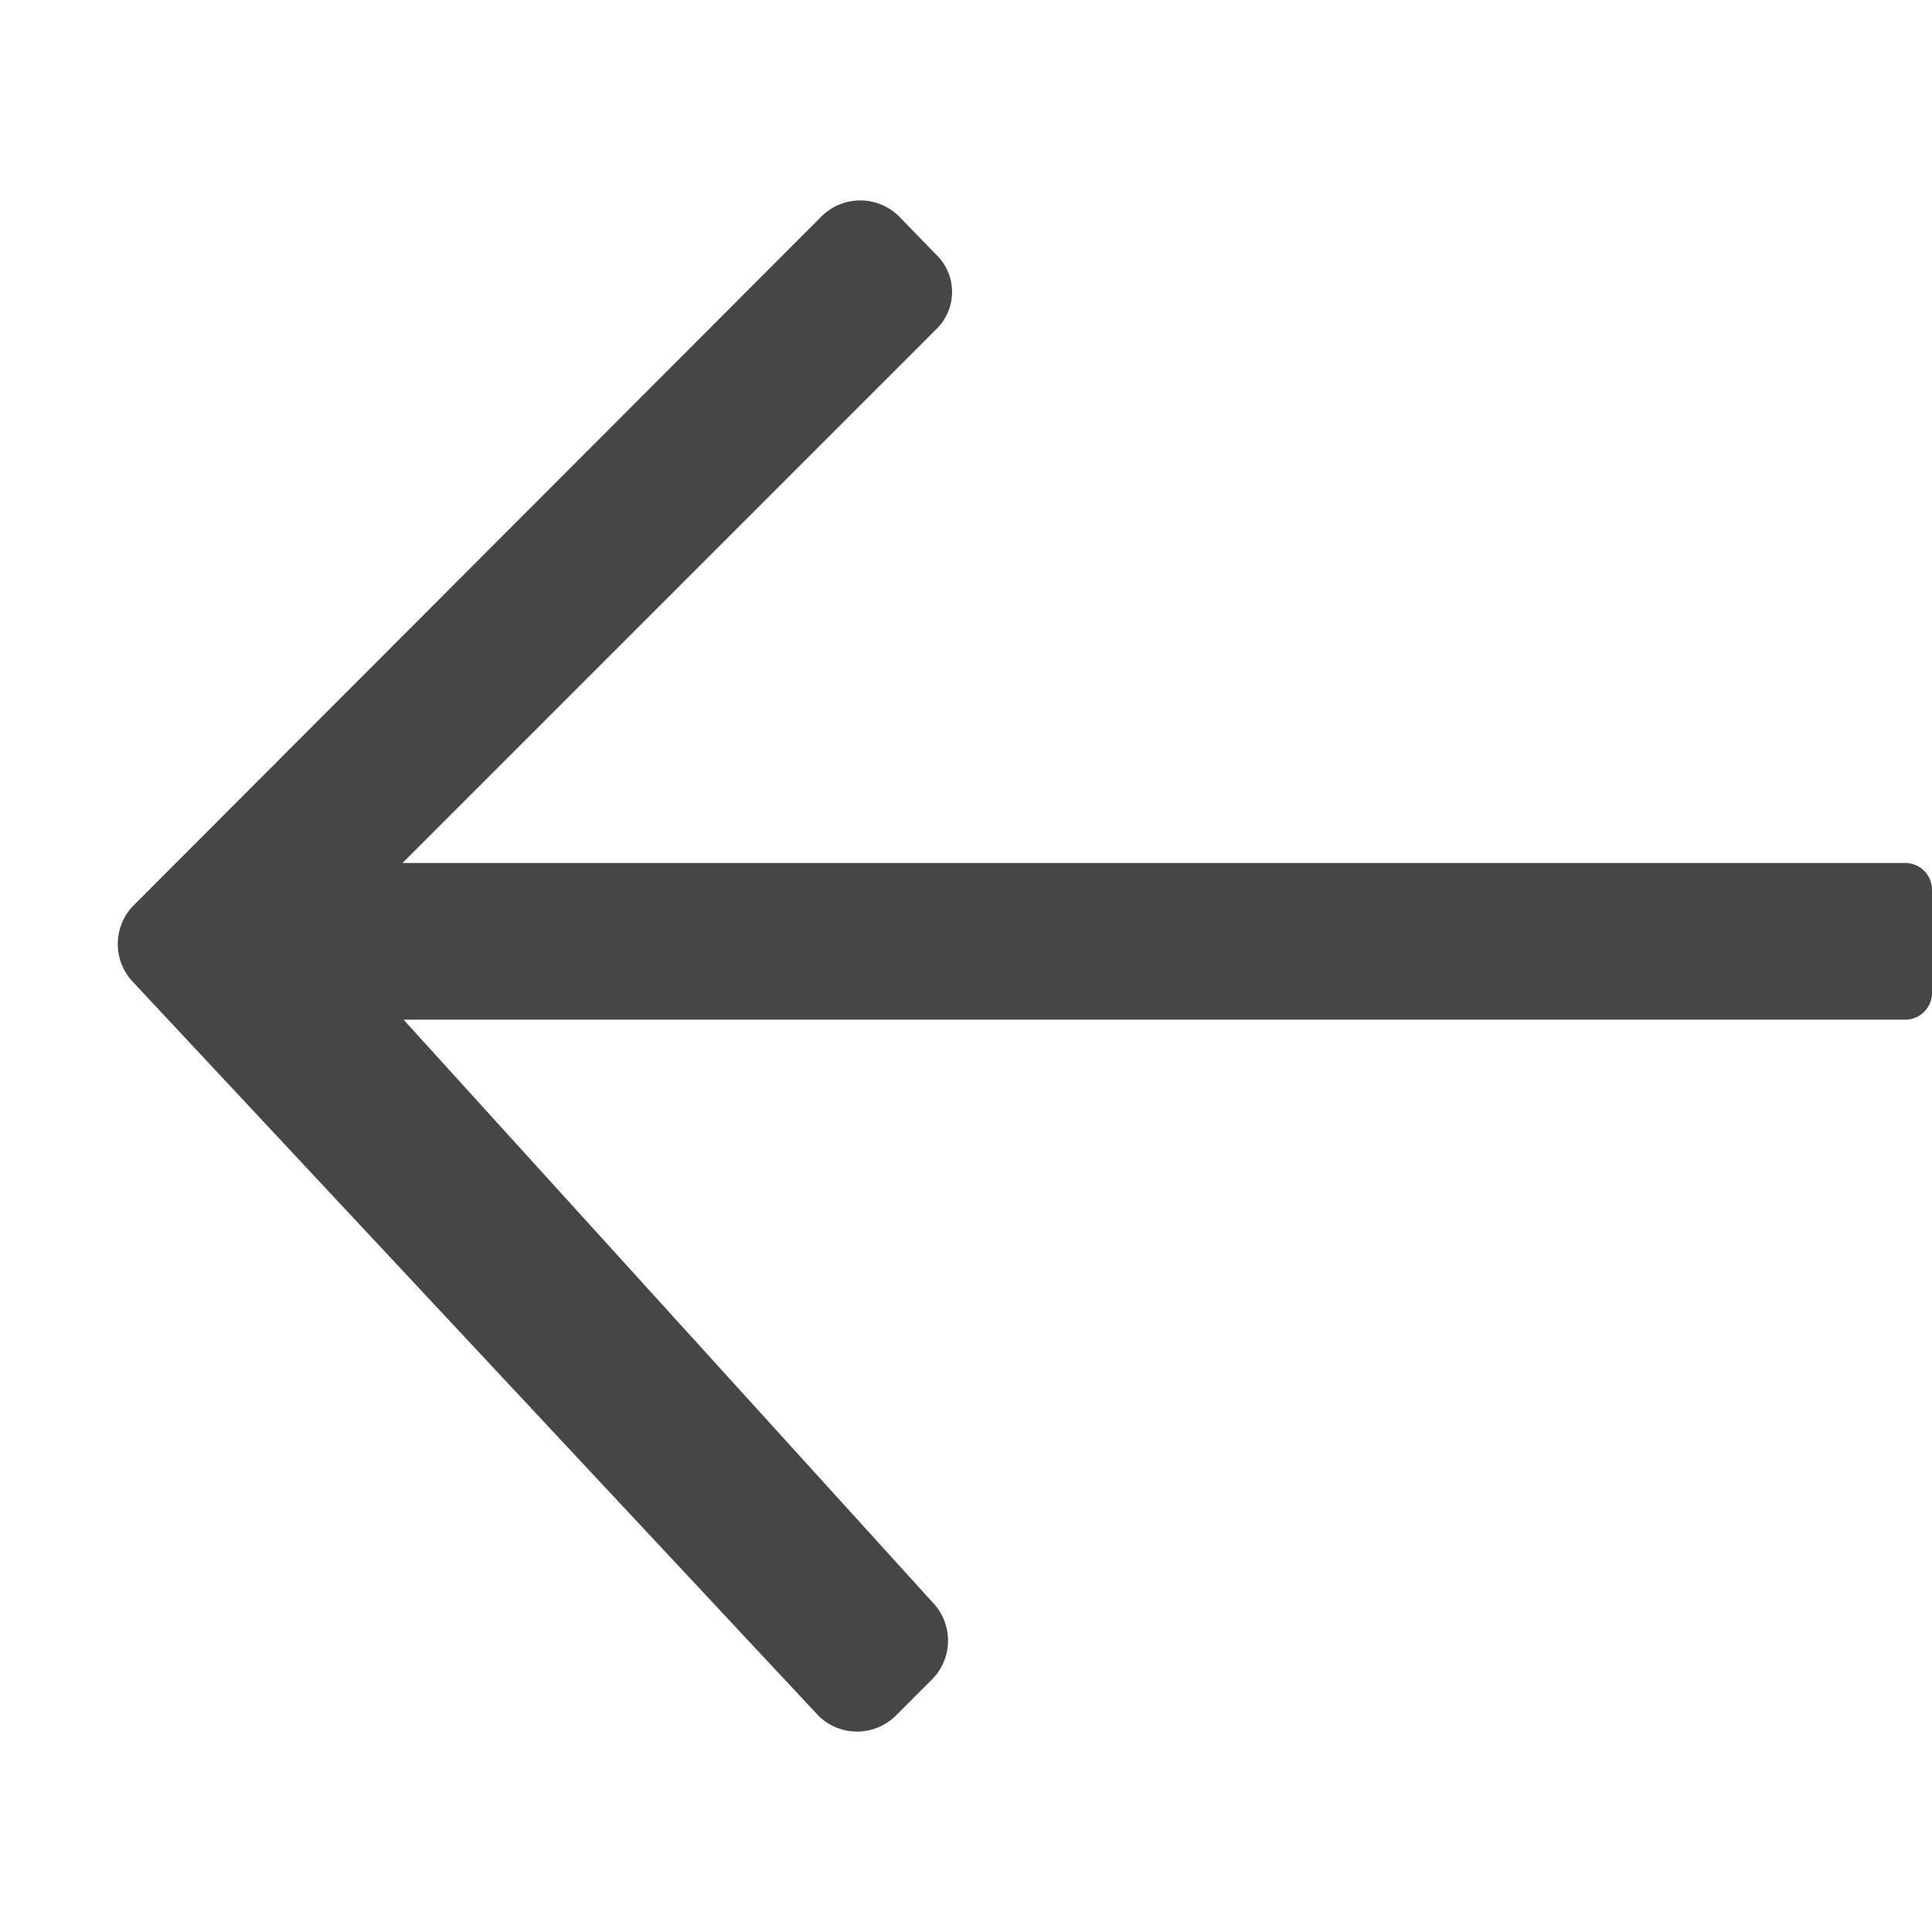
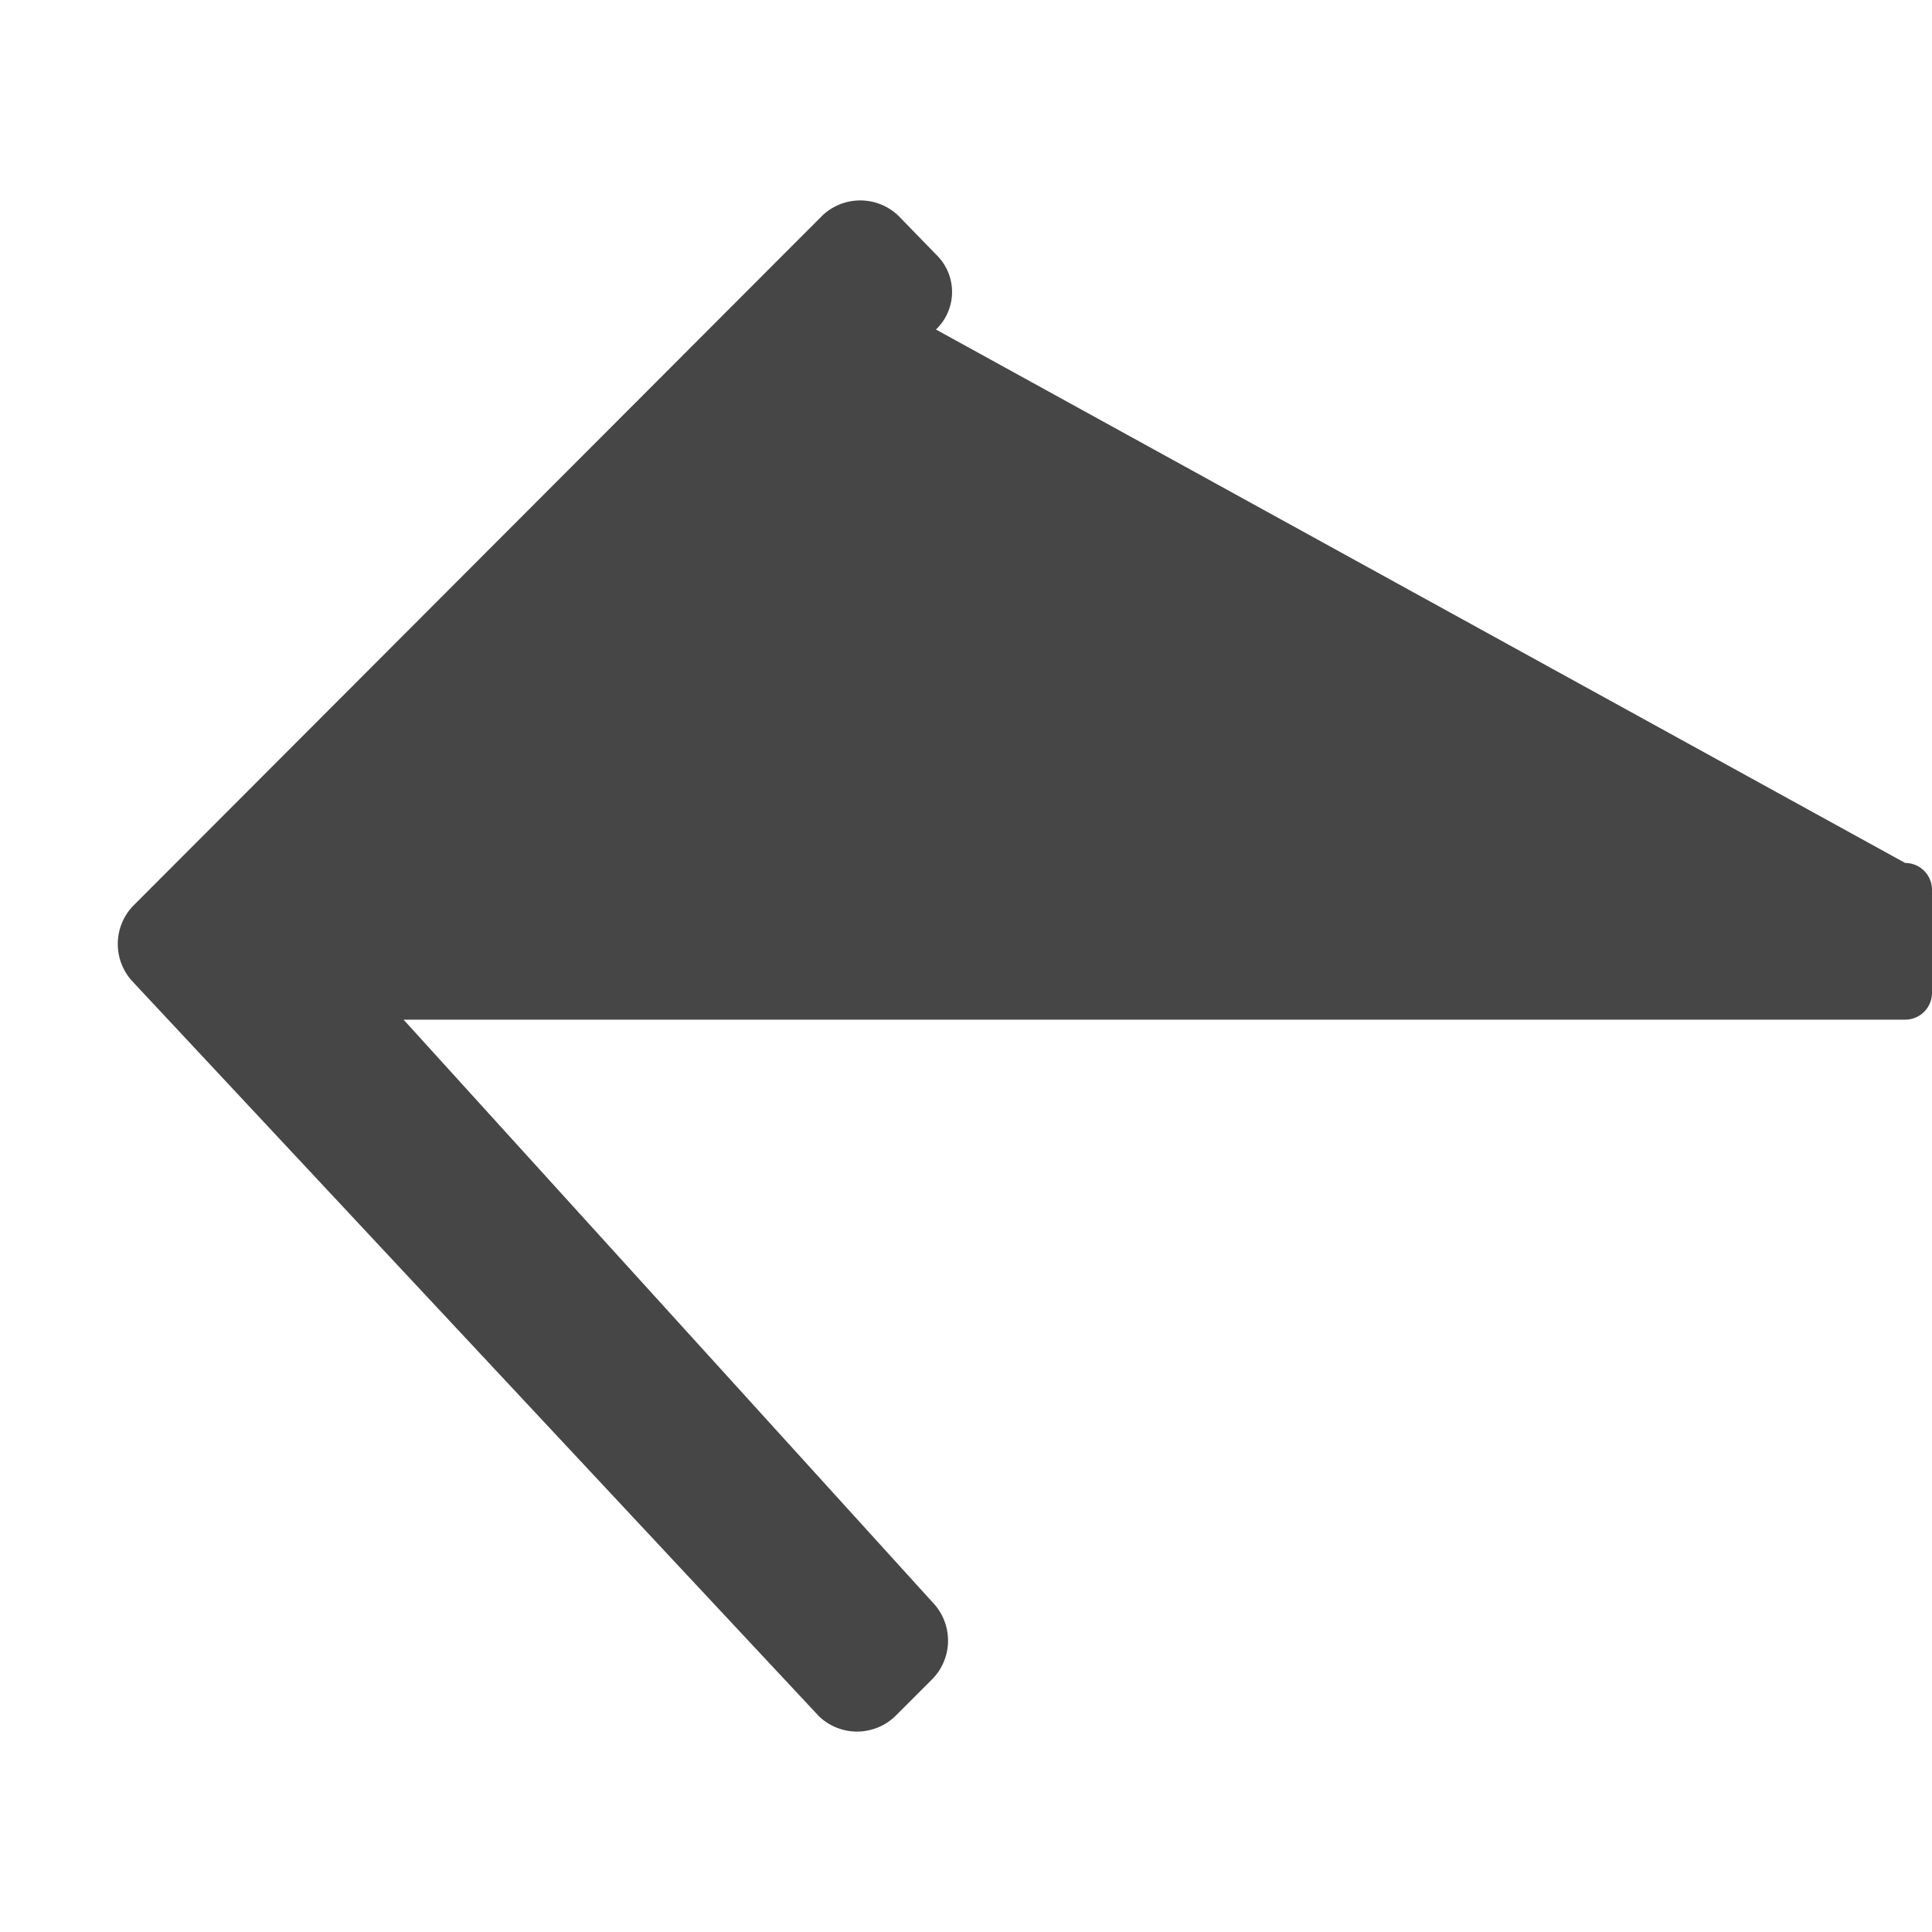
<svg xmlns="http://www.w3.org/2000/svg" height="18" viewBox="0 0 18 18" width="18">
  <defs>
    <style>
      .fill {
        fill: #464646;
      }
    </style>
  </defs>
  <title>S BackAndroid 18 N</title>
-   <rect id="Canvas" fill="#ff13dc" opacity="0" width="18" height="18" />
-   <path class="fill" d="M17.75,8.04h-14L8.72,3.07a.483.483,0,0,0,.016-.684L8.72,2.37l-.35-.36a.513.513,0,0,0-.71,0L1.24,8.44a.513.513,0,0,0,0,.71l6.39,6.84a.513.513,0,0,0,.71,0l.35-.35a.513.513,0,0,0,0-.71L3.76,9.5H17.75A.25.25,0,0,0,18,9.25V8.29A.25.25,0,0,0,17.75,8.04Z" />
+   <path class="fill" d="M17.75,8.04L8.72,3.07a.483.483,0,0,0,.016-.684L8.72,2.37l-.35-.36a.513.513,0,0,0-.71,0L1.24,8.44a.513.513,0,0,0,0,.71l6.39,6.84a.513.513,0,0,0,.71,0l.35-.35a.513.513,0,0,0,0-.71L3.76,9.5H17.75A.25.25,0,0,0,18,9.25V8.29A.25.25,0,0,0,17.75,8.04Z" />
</svg>